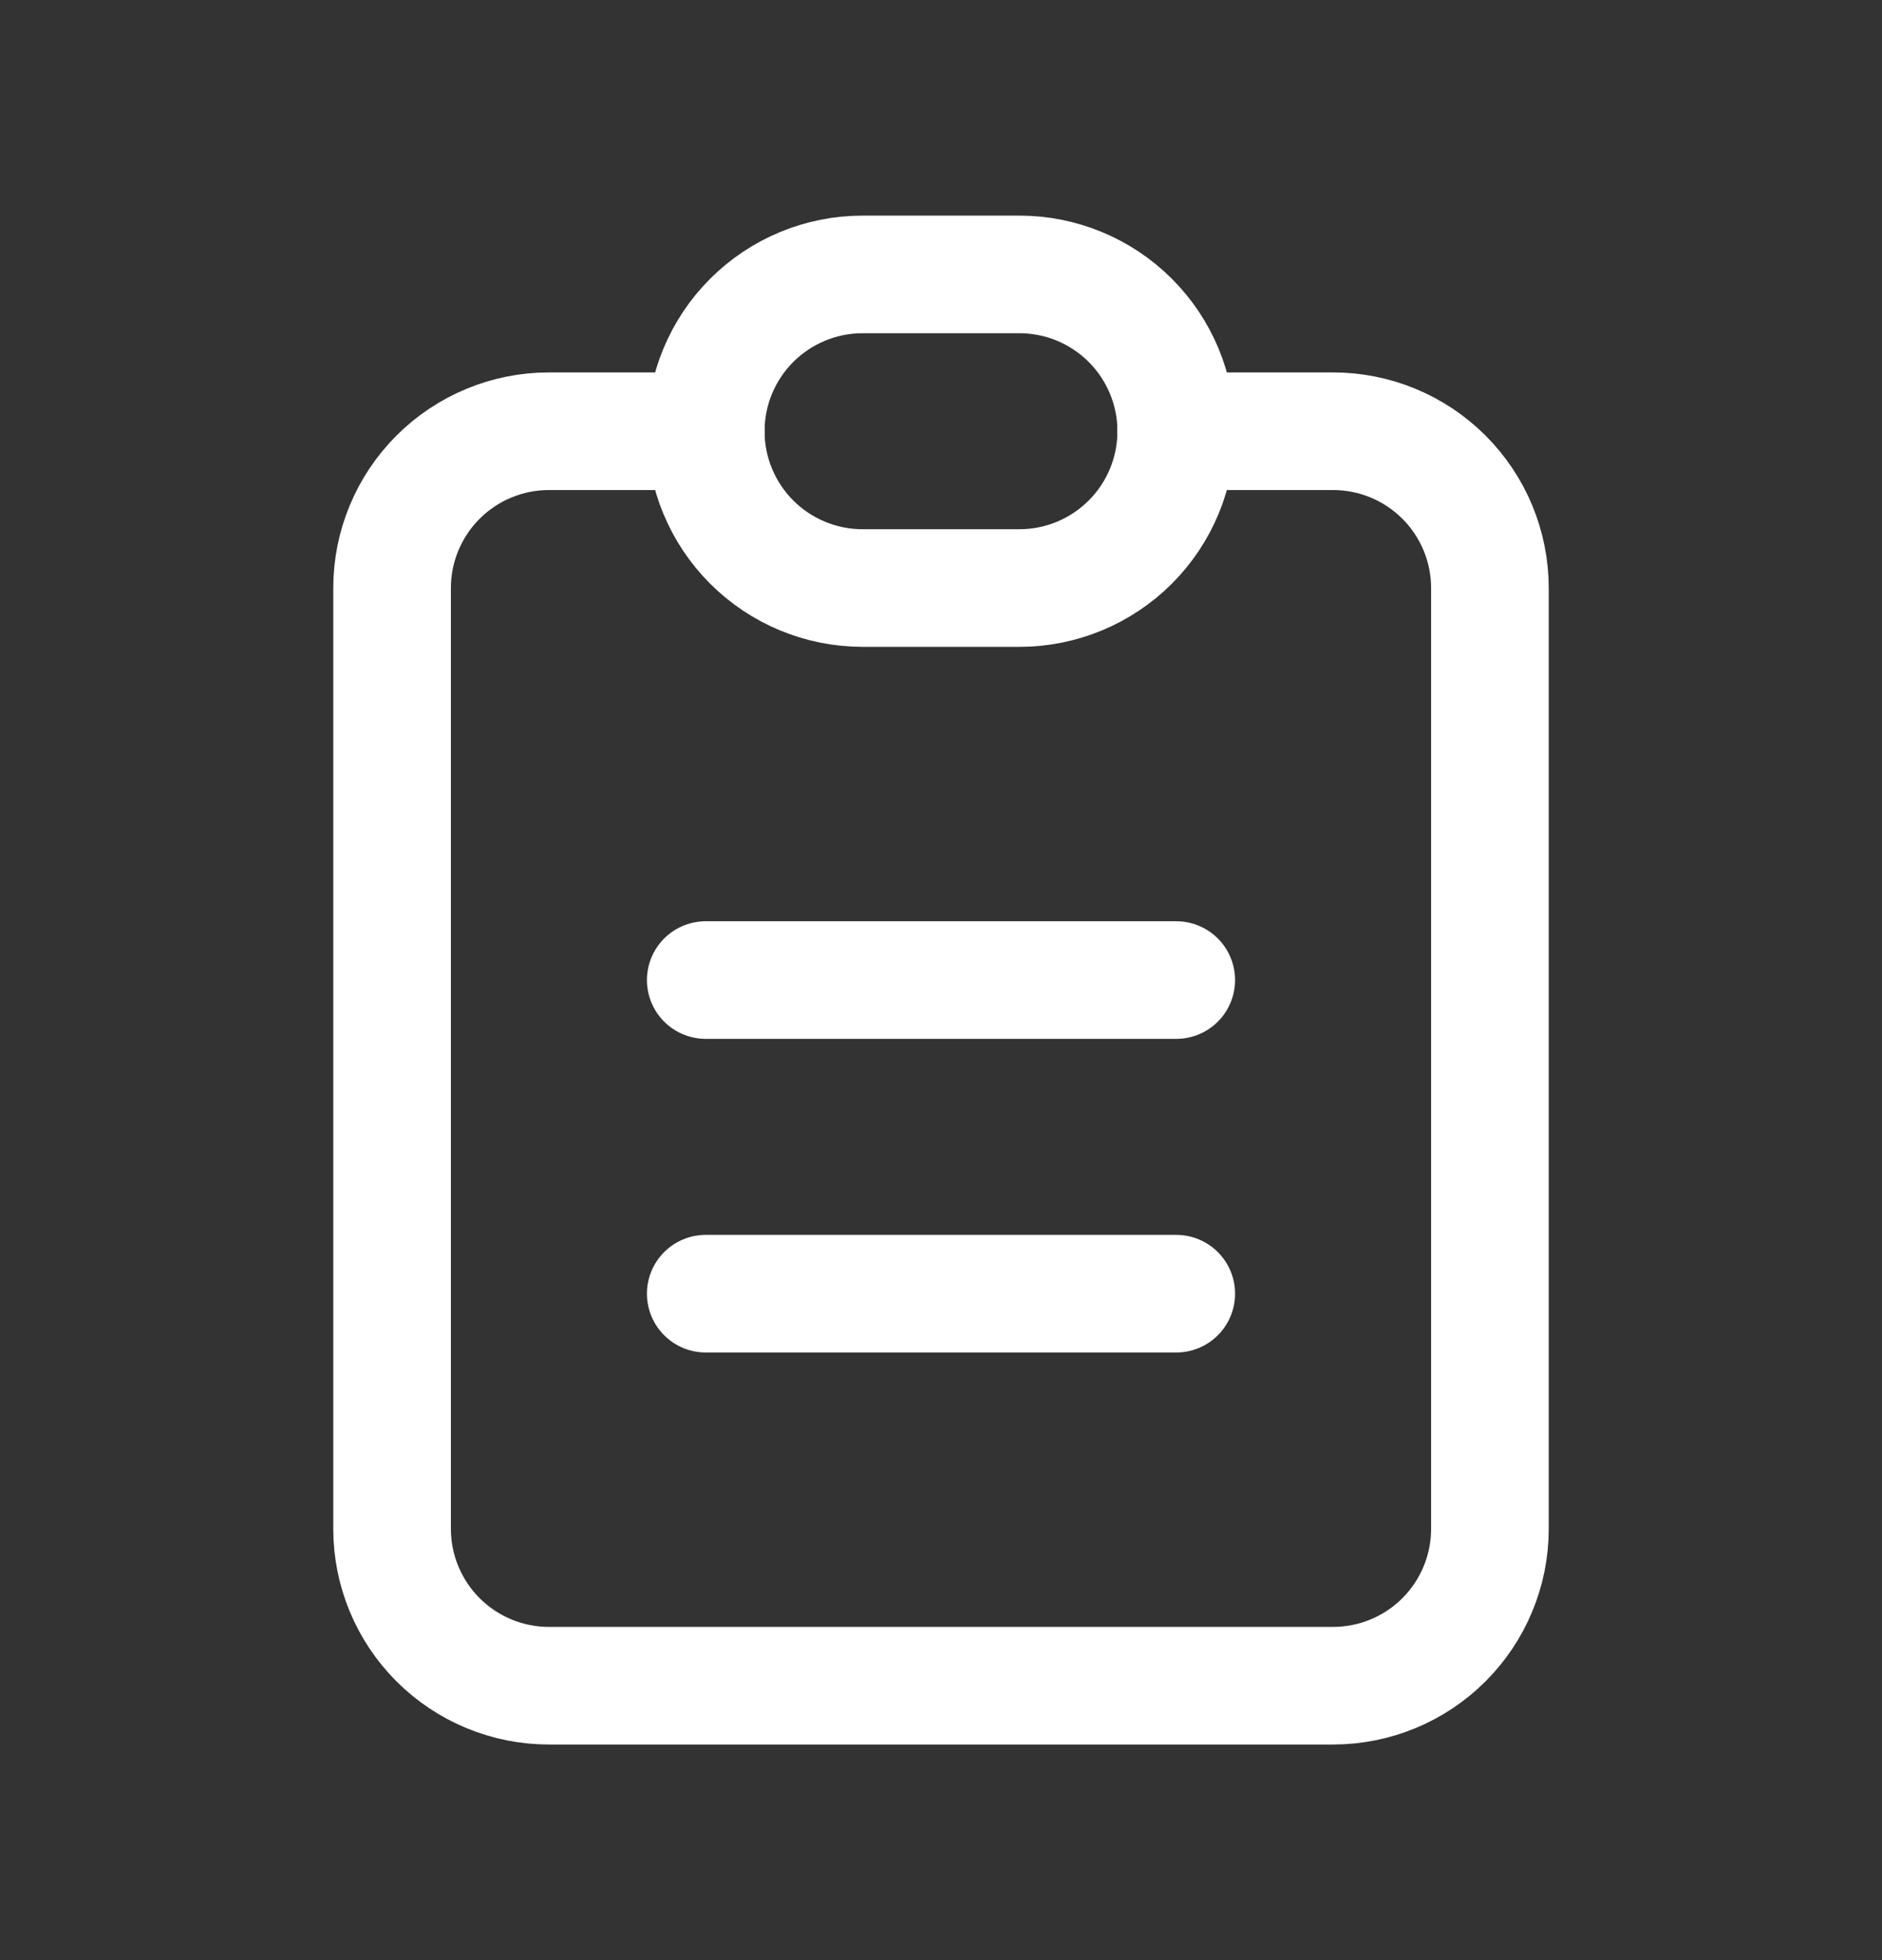
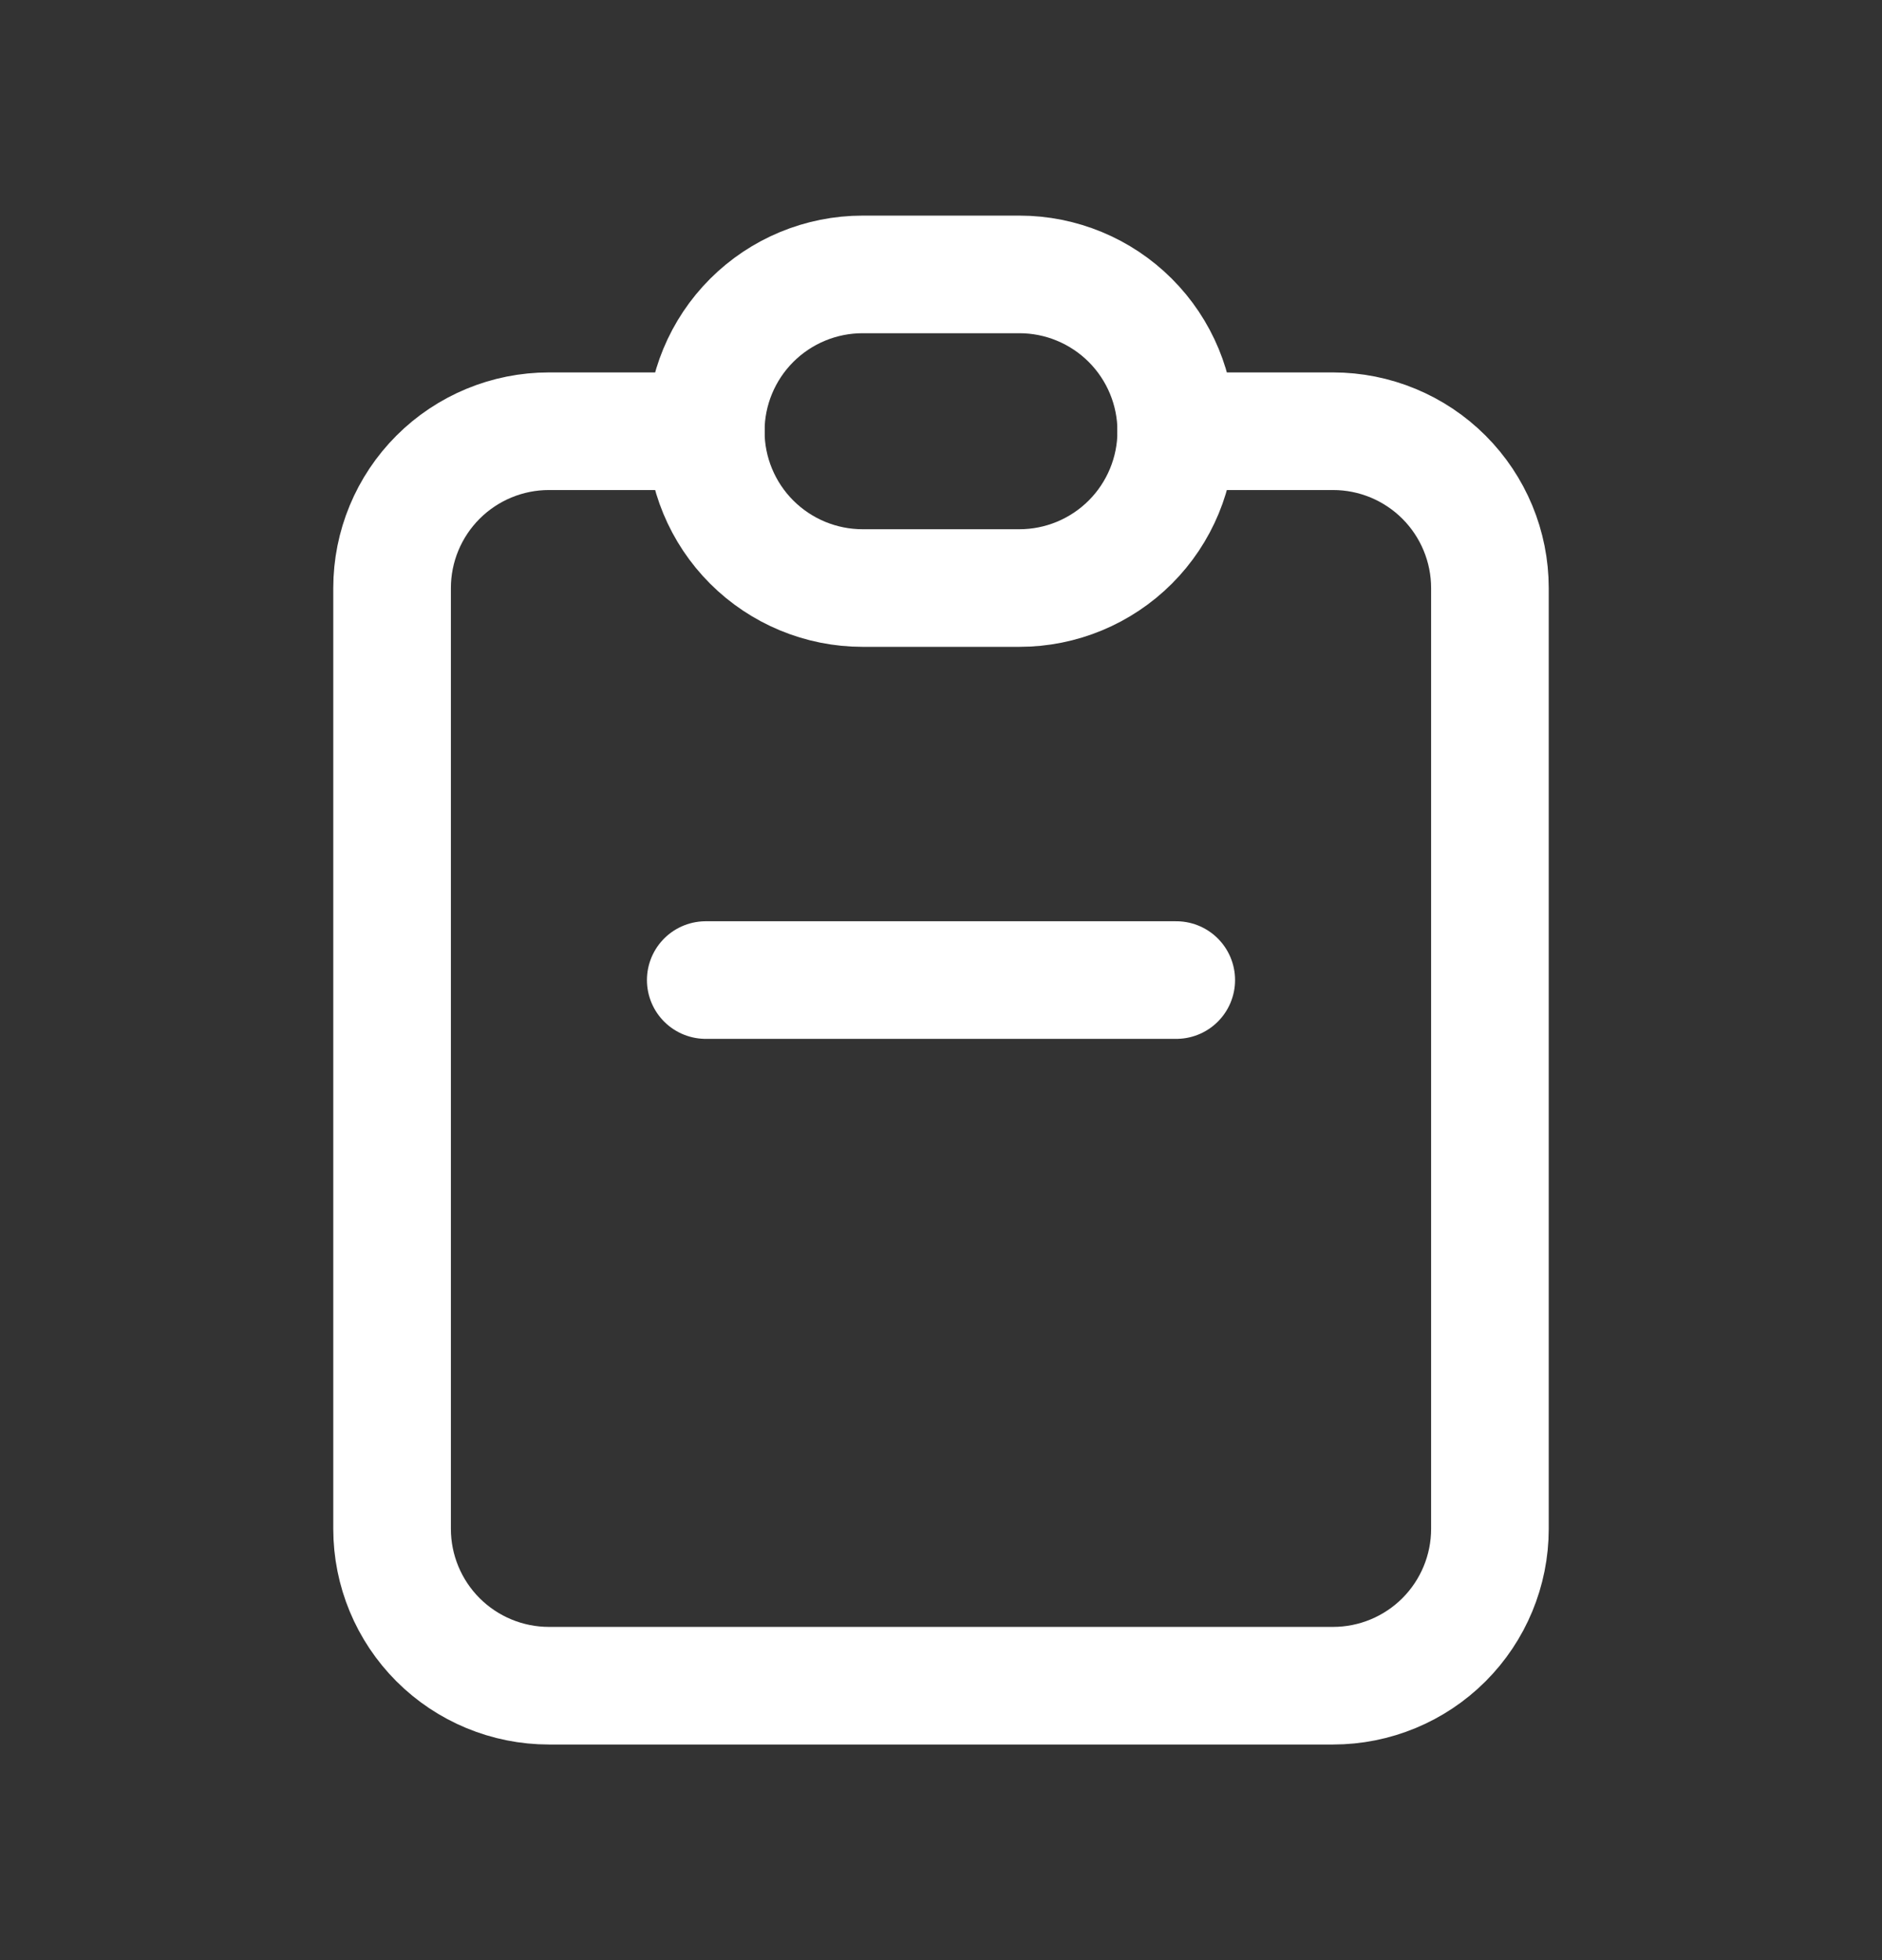
<svg xmlns="http://www.w3.org/2000/svg" width="24" height="25" viewBox="0 0 24 25" fill="none">
  <rect x="0" y="0" width="24" height="25" fill="#333333" stroke="none" />
  <g clip-path="url(#clip0_1311_14390)">
    <path d="M9 5.5H7C6.47 5.5 5.961 5.711 5.586 6.086C5.211 6.461 5 6.97 5 7.5V19.5C5 20.03 5.211 20.539 5.586 20.914C5.961 21.289 6.47 21.5 7 21.5H17C17.53 21.5 18.039 21.289 18.414 20.914C18.789 20.539 19 20.03 19 19.5V7.5C19 6.97 18.789 6.461 18.414 6.086C18.039 5.711 17.53 5.5 17 5.5H15" stroke="white" stroke-width="1.5" stroke-linecap="round" stroke-linejoin="round" />
    <path d="M9 5.5C9 4.97 9.211 4.461 9.586 4.086C9.961 3.711 10.47 3.5 11 3.5H13C13.53 3.5 14.039 3.711 14.414 4.086C14.789 4.461 15 4.97 15 5.5C15 6.03 14.789 6.539 14.414 6.914C14.039 7.289 13.53 7.5 13 7.5H11C10.47 7.5 9.961 7.289 9.586 6.914C9.211 6.539 9 6.03 9 5.5Z" stroke="white" stroke-width="1.5" stroke-linecap="round" stroke-linejoin="round" />
    <path d="M9 12.5H15" stroke="white" stroke-width="1.5" stroke-linecap="round" stroke-linejoin="round" />
-     <path d="M9 16.5H15" stroke="white" stroke-width="1.5" stroke-linecap="round" stroke-linejoin="round" />
  </g>
  <defs>
    <clipPath id="clip0_1311_14390">
      <rect width="24" height="24" fill="white" transform="translate(0 0.5)" />
    </clipPath>
  </defs>
</svg>